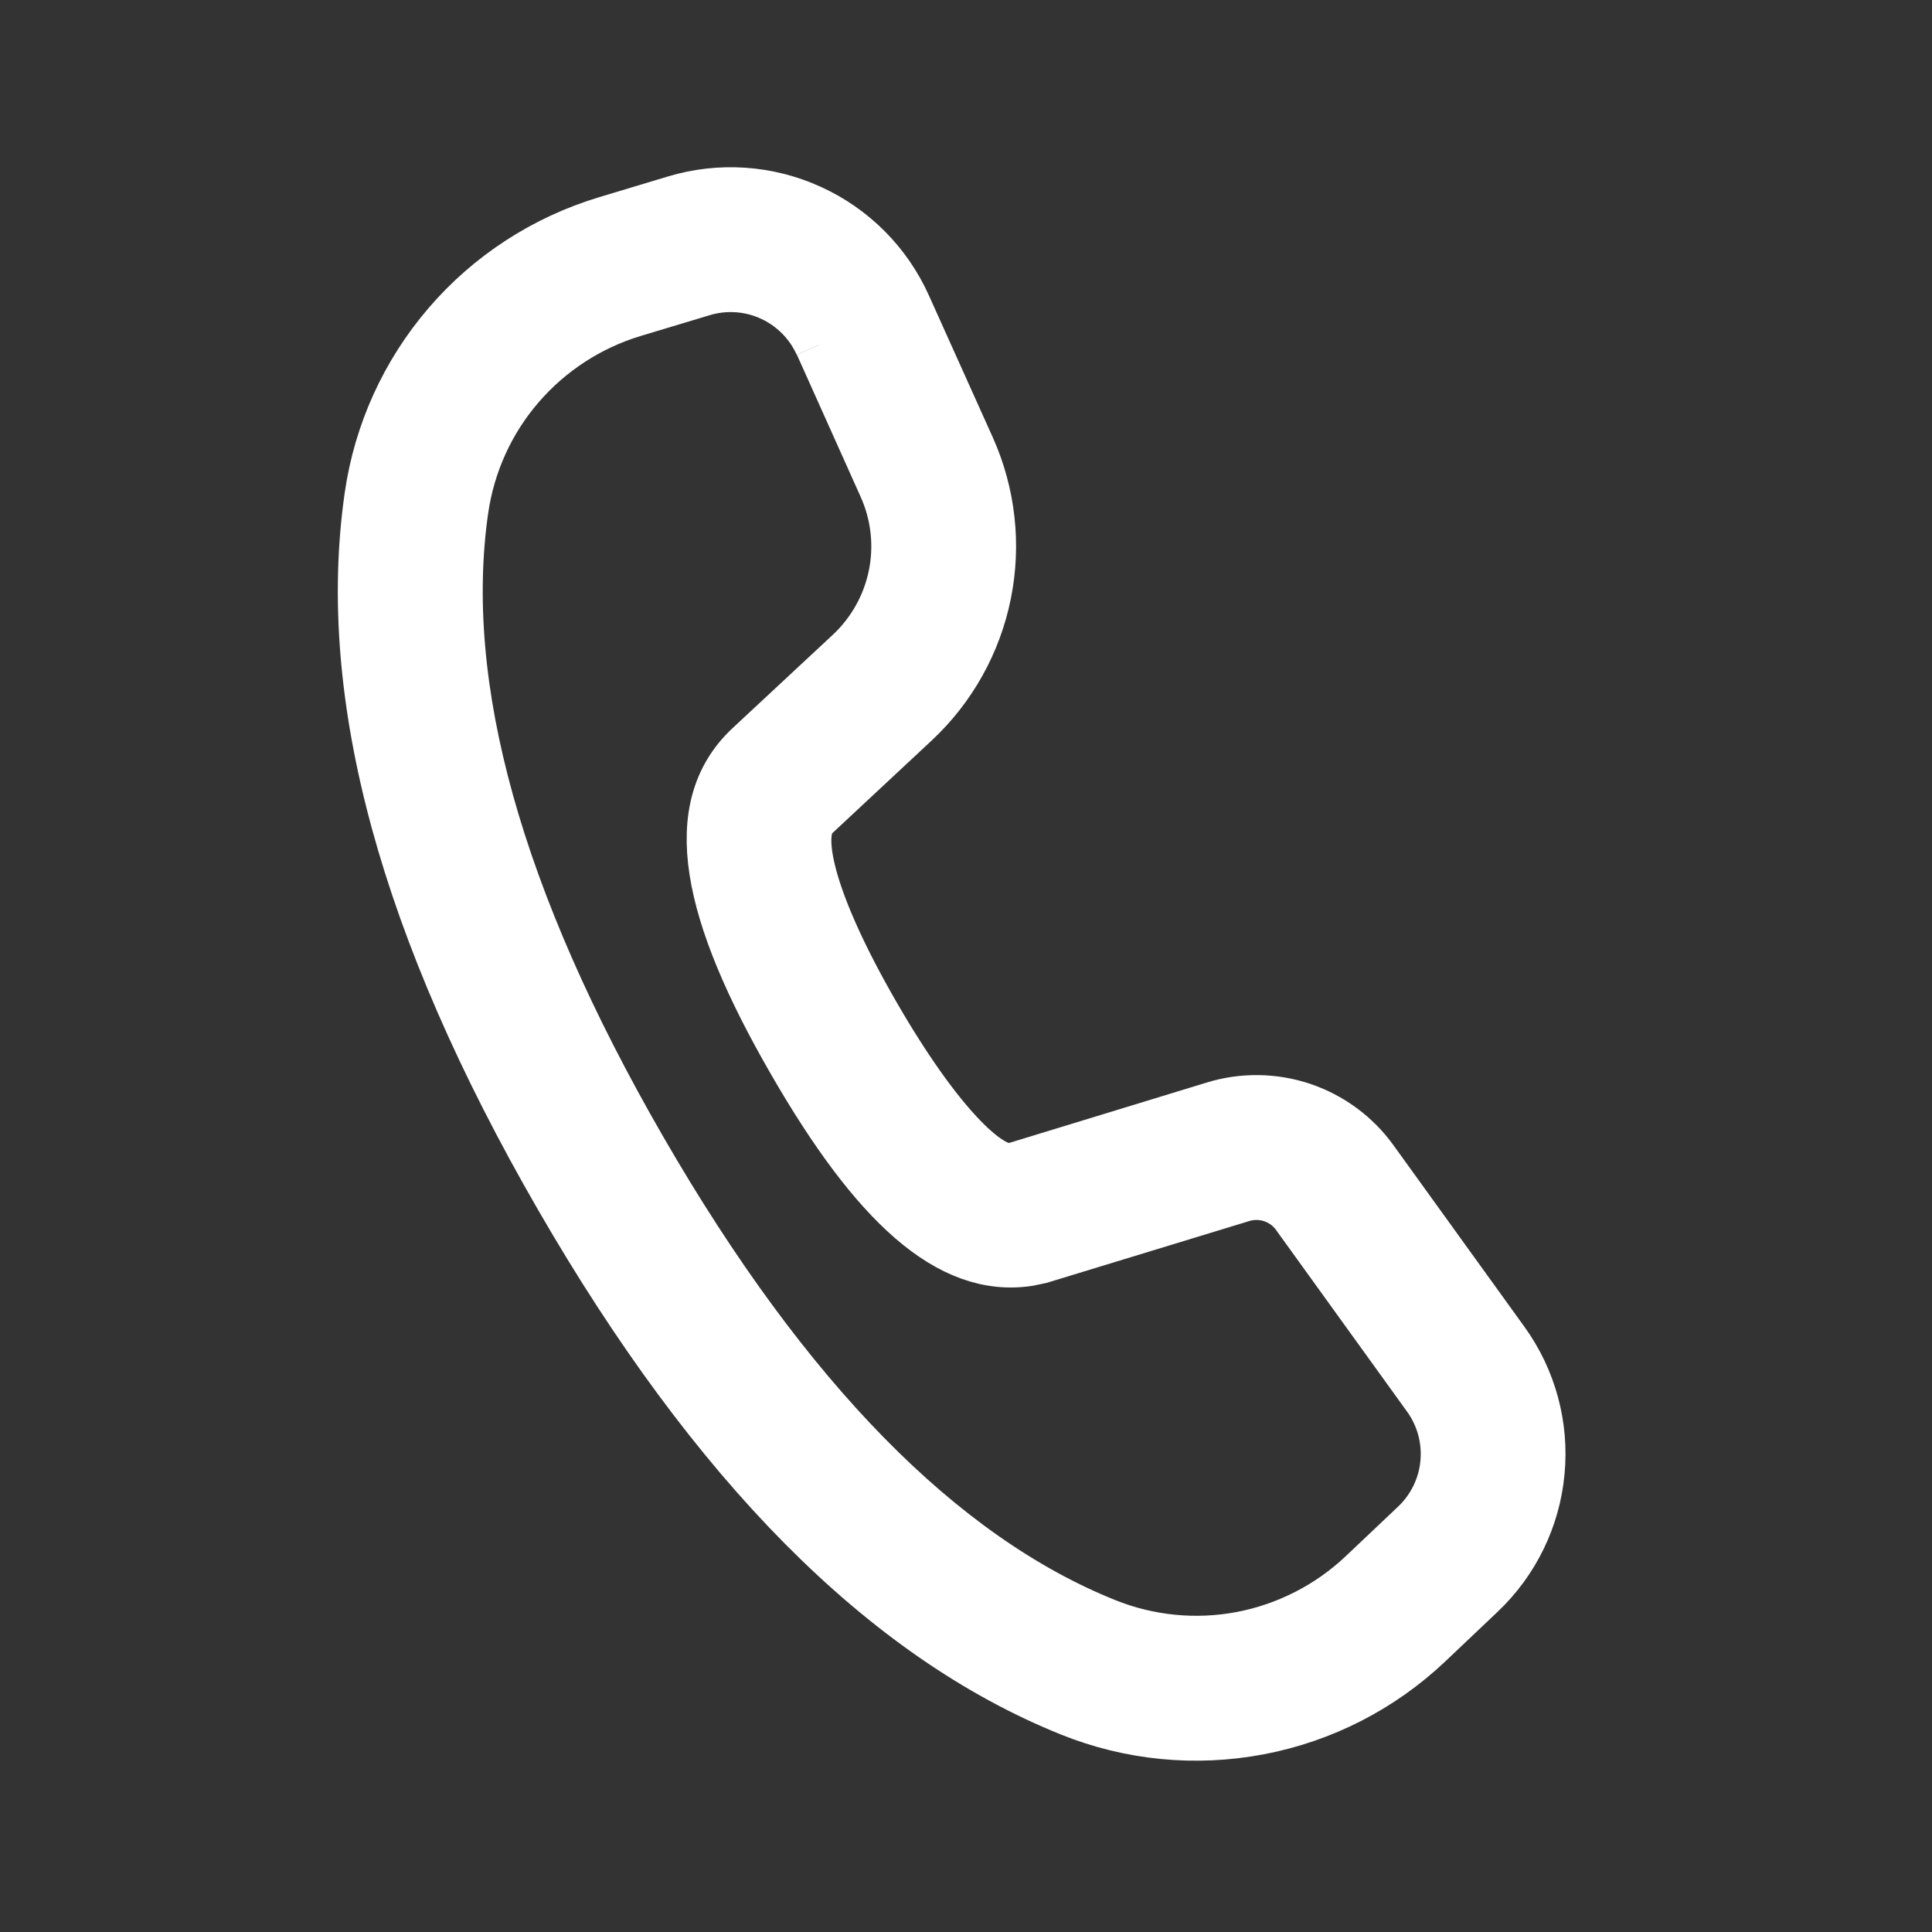
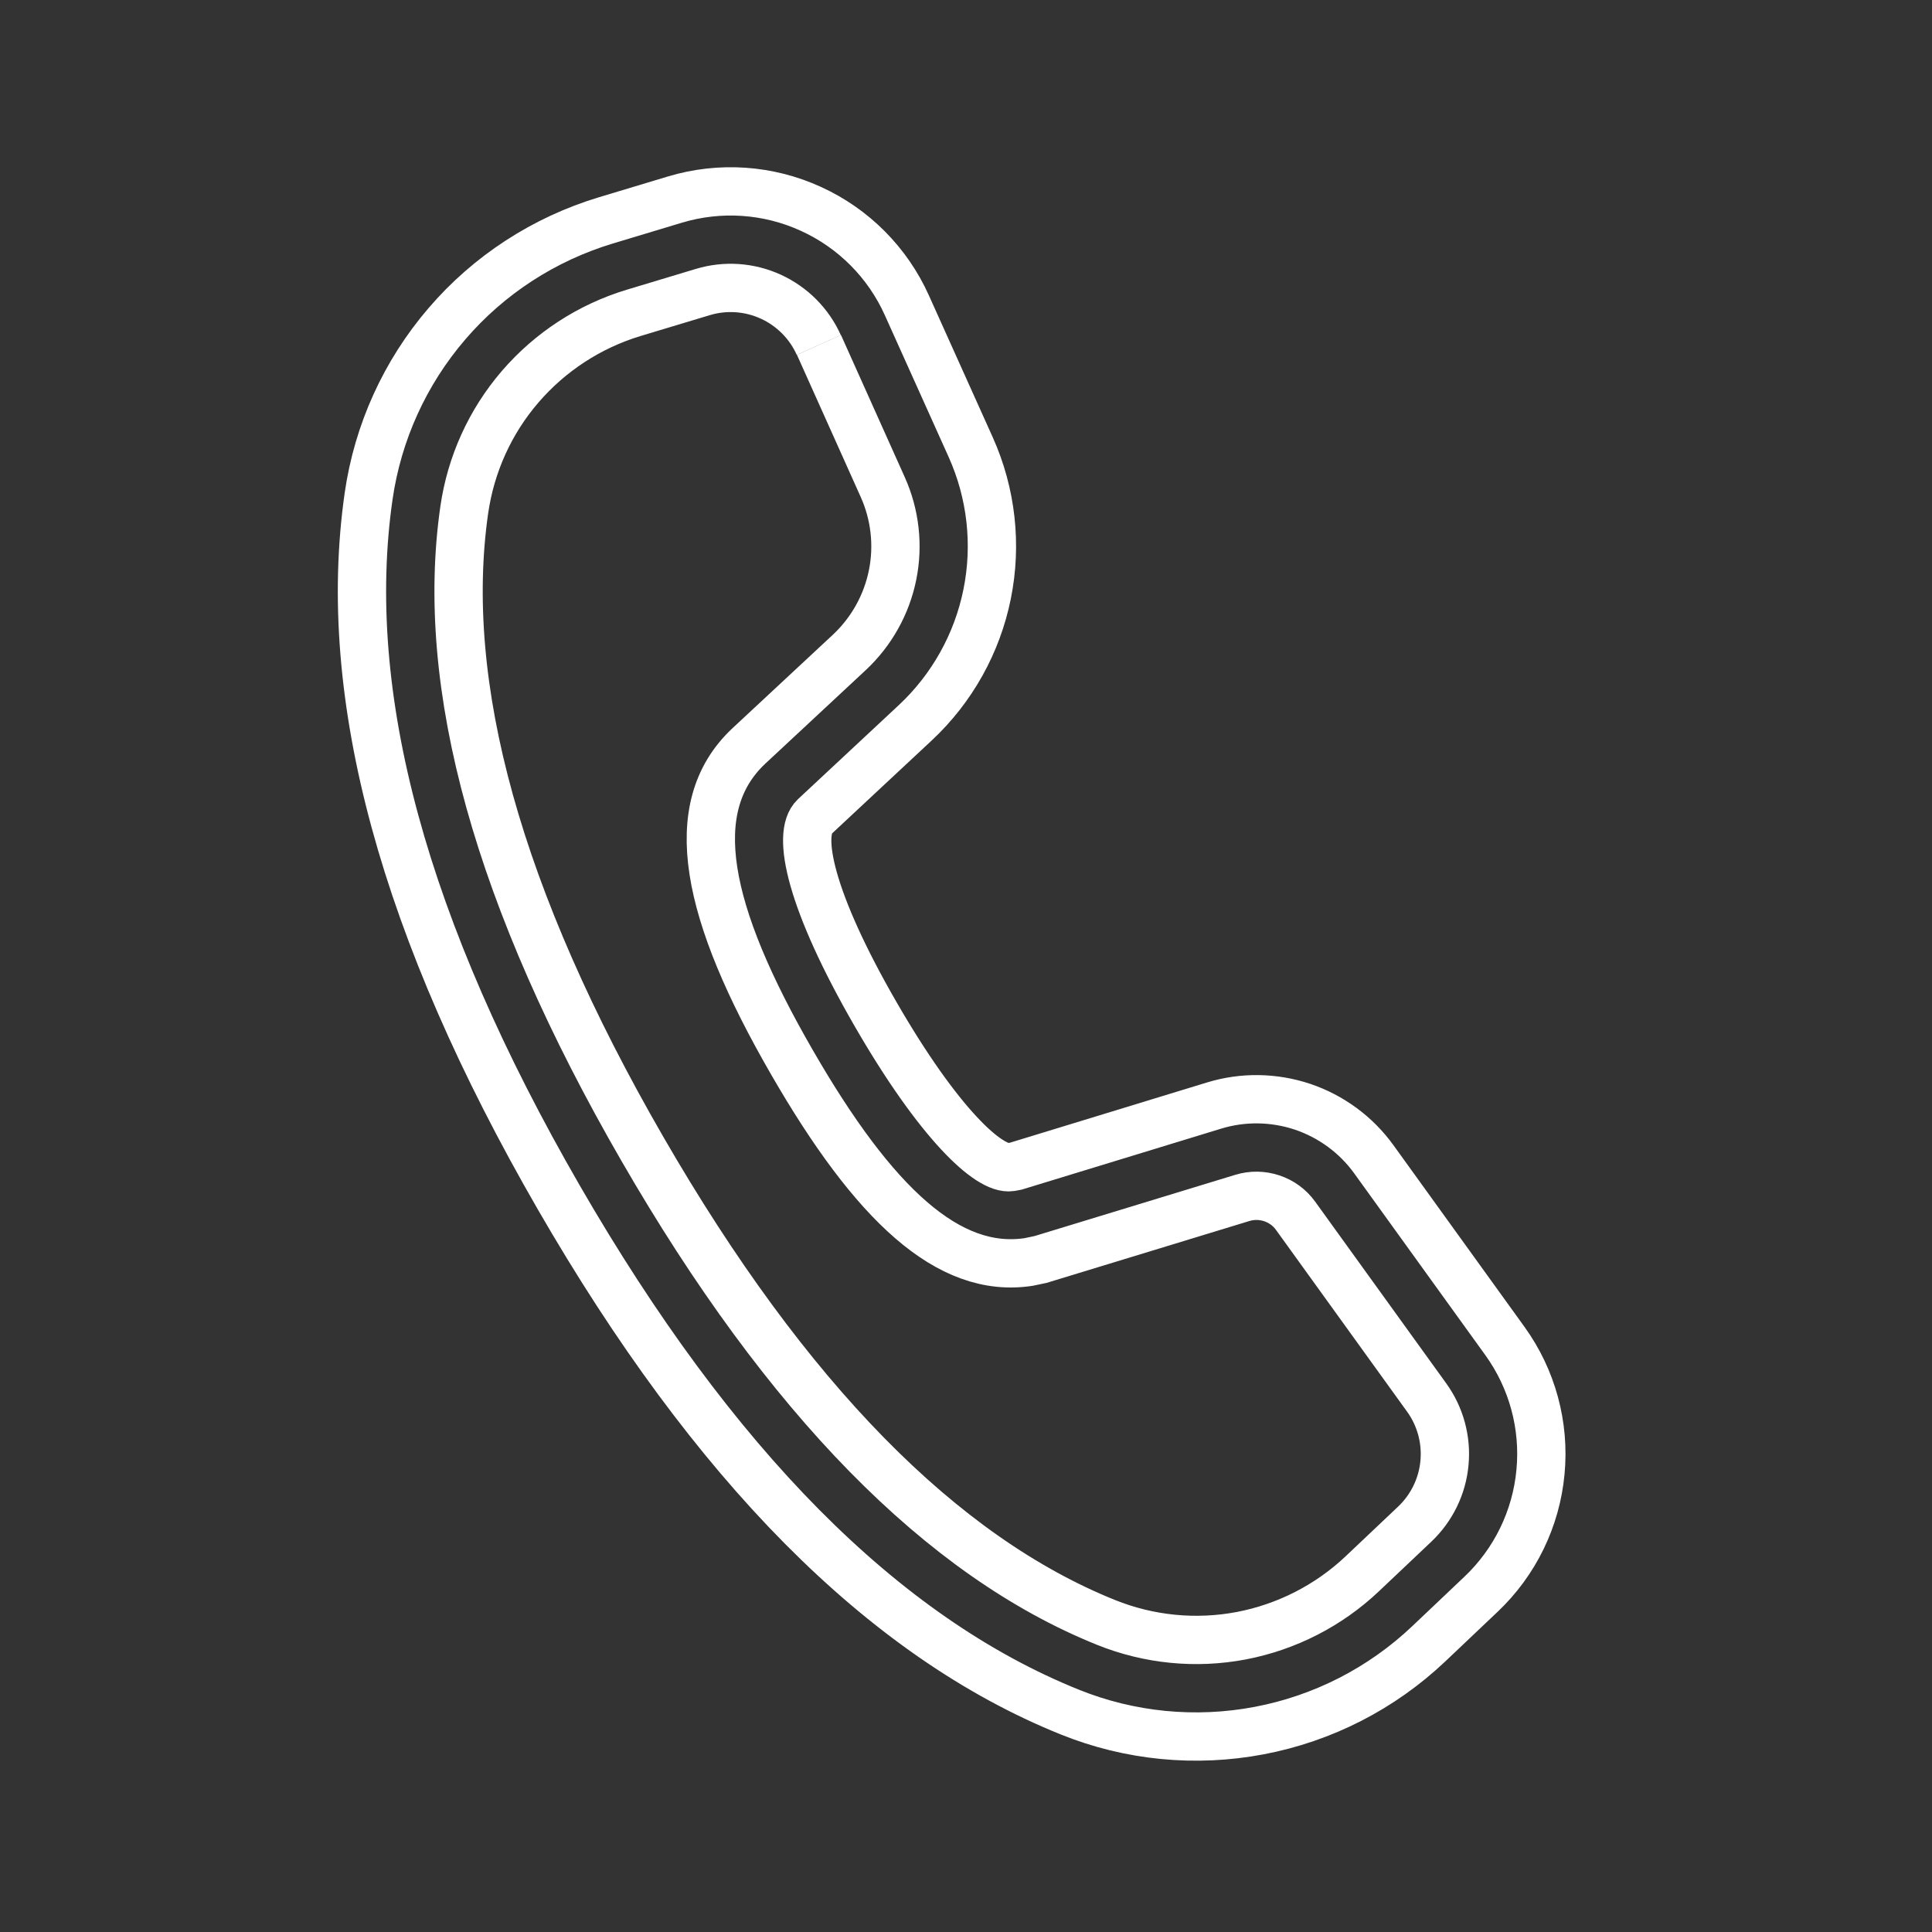
<svg xmlns="http://www.w3.org/2000/svg" width="20" height="20" viewBox="0 0 20 20" fill="none">
  <rect x="0" y="0" width="20" height="20" fill="#333333" stroke="none" />
-   <path d="M6.987 2.066L6.27 2.282C5.632 2.475 5.061 2.845 4.627 3.351C4.192 3.857 3.911 4.476 3.816 5.136C3.519 7.204 4.183 9.622 5.784 12.395C7.381 15.161 9.139 16.943 11.074 17.723C11.696 17.974 12.376 18.04 13.035 17.915C13.694 17.79 14.302 17.479 14.789 17.018L15.331 16.504C15.683 16.171 15.902 15.721 15.947 15.239C15.993 14.757 15.862 14.274 15.578 13.881L14.222 12.001C14.039 11.747 13.78 11.557 13.484 11.457C13.187 11.358 12.866 11.353 12.567 11.445L10.516 12.072L10.463 12.082C10.237 12.115 9.715 11.626 9.065 10.5C8.385 9.322 8.245 8.633 8.432 8.455L9.475 7.482C9.856 7.126 10.116 6.66 10.219 6.149C10.322 5.638 10.263 5.108 10.05 4.632L9.388 3.161C9.189 2.718 8.836 2.363 8.394 2.162C7.953 1.96 7.452 1.926 6.987 2.066ZM8.478 3.571L9.138 5.042C9.266 5.327 9.302 5.646 9.24 5.952C9.178 6.259 9.022 6.538 8.794 6.752L7.748 7.726C7.078 8.36 7.3 9.442 8.2 11C9.046 12.466 9.818 13.19 10.648 13.064L10.772 13.038L12.86 12.401C12.96 12.37 13.067 12.372 13.166 12.405C13.265 12.438 13.351 12.501 13.412 12.586L14.768 14.466C14.91 14.662 14.976 14.904 14.953 15.145C14.931 15.386 14.821 15.611 14.645 15.778L14.102 16.292C13.754 16.621 13.319 16.843 12.849 16.933C12.379 17.022 11.893 16.974 11.449 16.795C9.751 16.111 8.146 14.484 6.651 11.895C5.152 9.3 4.545 7.093 4.806 5.278C4.874 4.806 5.074 4.364 5.385 4.003C5.696 3.642 6.103 3.377 6.559 3.239L7.276 3.023C7.508 2.953 7.758 2.97 7.979 3.071C8.2 3.172 8.377 3.35 8.476 3.571" fill="white" />
  <path d="M8.478 3.571L9.138 5.042C9.266 5.327 9.302 5.646 9.24 5.952C9.178 6.259 9.022 6.538 8.794 6.752L7.748 7.726C7.078 8.36 7.3 9.442 8.2 11C9.046 12.466 9.818 13.19 10.648 13.064L10.772 13.038L12.86 12.401C12.96 12.37 13.067 12.372 13.166 12.405C13.265 12.438 13.351 12.501 13.412 12.586L14.768 14.466C14.91 14.662 14.976 14.904 14.953 15.145C14.931 15.386 14.821 15.611 14.645 15.778L14.102 16.292C13.754 16.621 13.319 16.843 12.849 16.933C12.379 17.022 11.893 16.974 11.449 16.795C9.751 16.111 8.146 14.484 6.651 11.895C5.152 9.3 4.545 7.093 4.806 5.278C4.874 4.806 5.074 4.364 5.385 4.003C5.696 3.642 6.103 3.377 6.559 3.239L7.276 3.023C7.508 2.953 7.758 2.97 7.979 3.071C8.2 3.172 8.377 3.35 8.476 3.571M6.987 2.066L6.27 2.282C5.632 2.475 5.061 2.845 4.627 3.351C4.192 3.857 3.911 4.476 3.816 5.136C3.519 7.204 4.183 9.622 5.784 12.395C7.381 15.161 9.139 16.943 11.074 17.723C11.696 17.974 12.376 18.04 13.035 17.915C13.694 17.79 14.302 17.479 14.789 17.018L15.331 16.504C15.683 16.171 15.902 15.721 15.947 15.239C15.993 14.757 15.862 14.274 15.578 13.881L14.222 12.001C14.039 11.747 13.78 11.557 13.484 11.457C13.187 11.358 12.866 11.353 12.567 11.445L10.516 12.072L10.463 12.082C10.237 12.115 9.715 11.626 9.065 10.5C8.385 9.322 8.245 8.633 8.432 8.455L9.475 7.482C9.856 7.126 10.116 6.66 10.219 6.149C10.322 5.638 10.263 5.108 10.05 4.632L9.388 3.161C9.189 2.718 8.836 2.363 8.394 2.162C7.953 1.96 7.452 1.926 6.987 2.066Z" stroke="white" stroke-width="0.5" />
</svg>